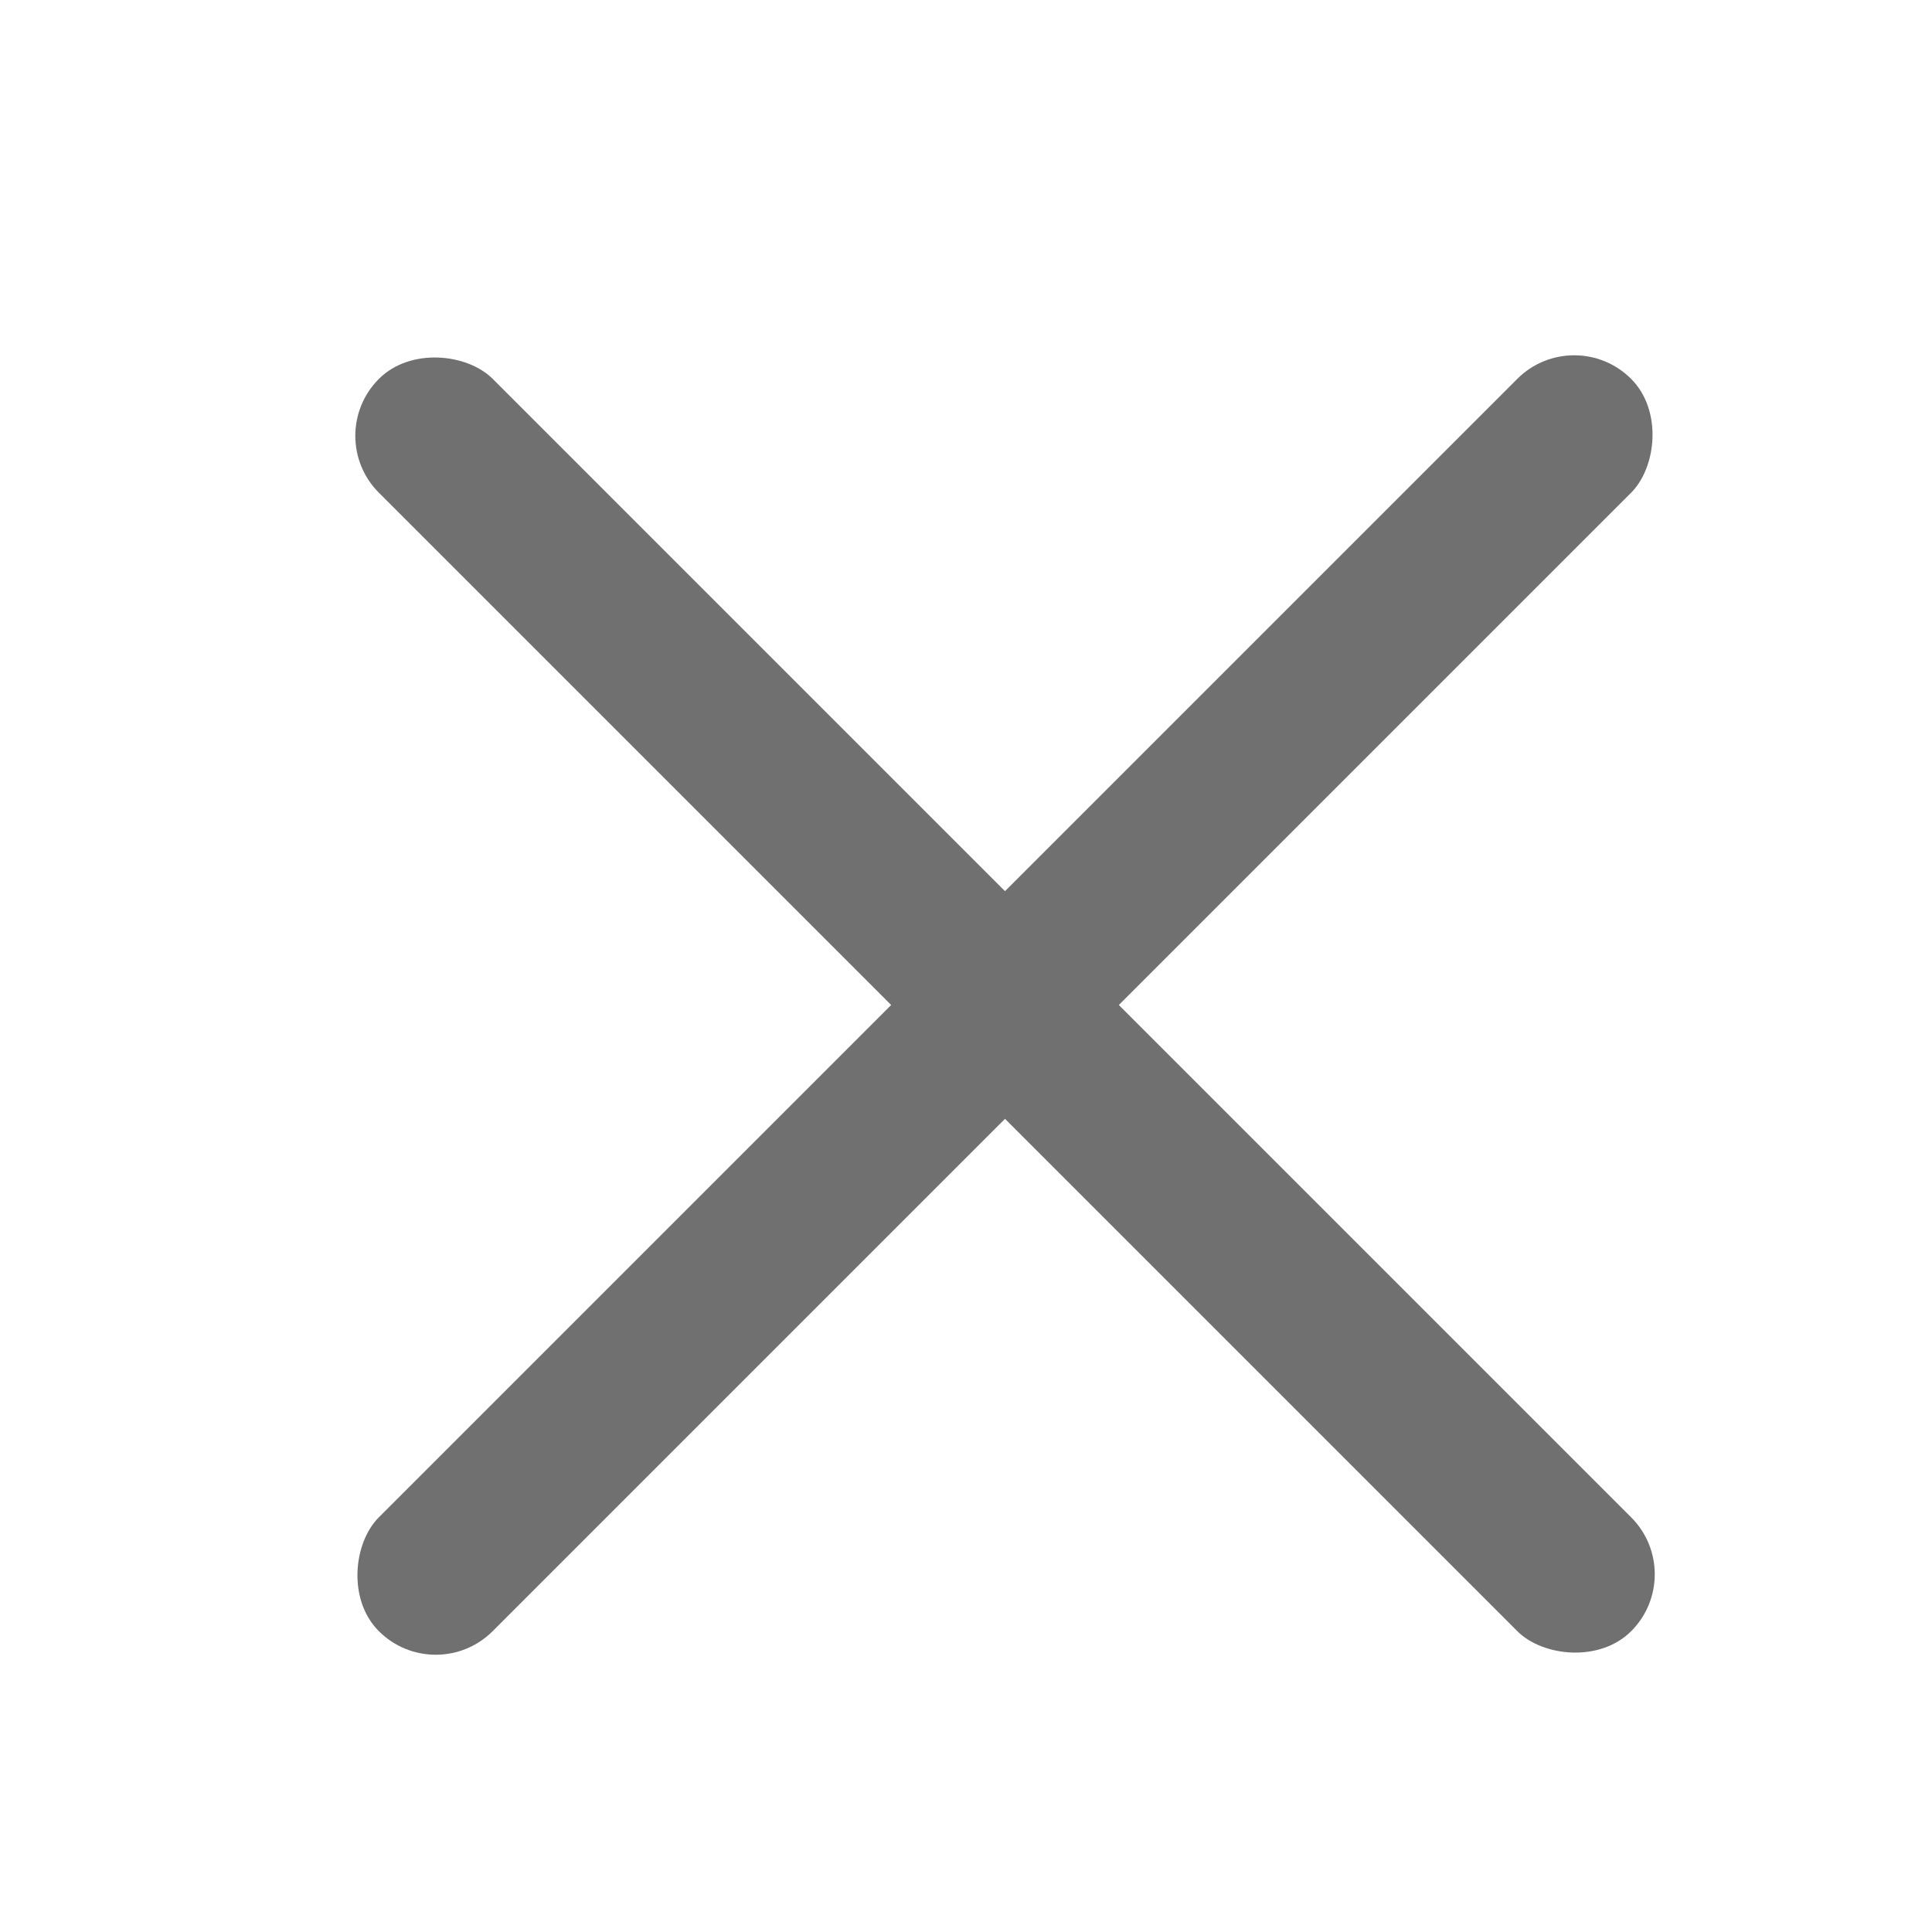
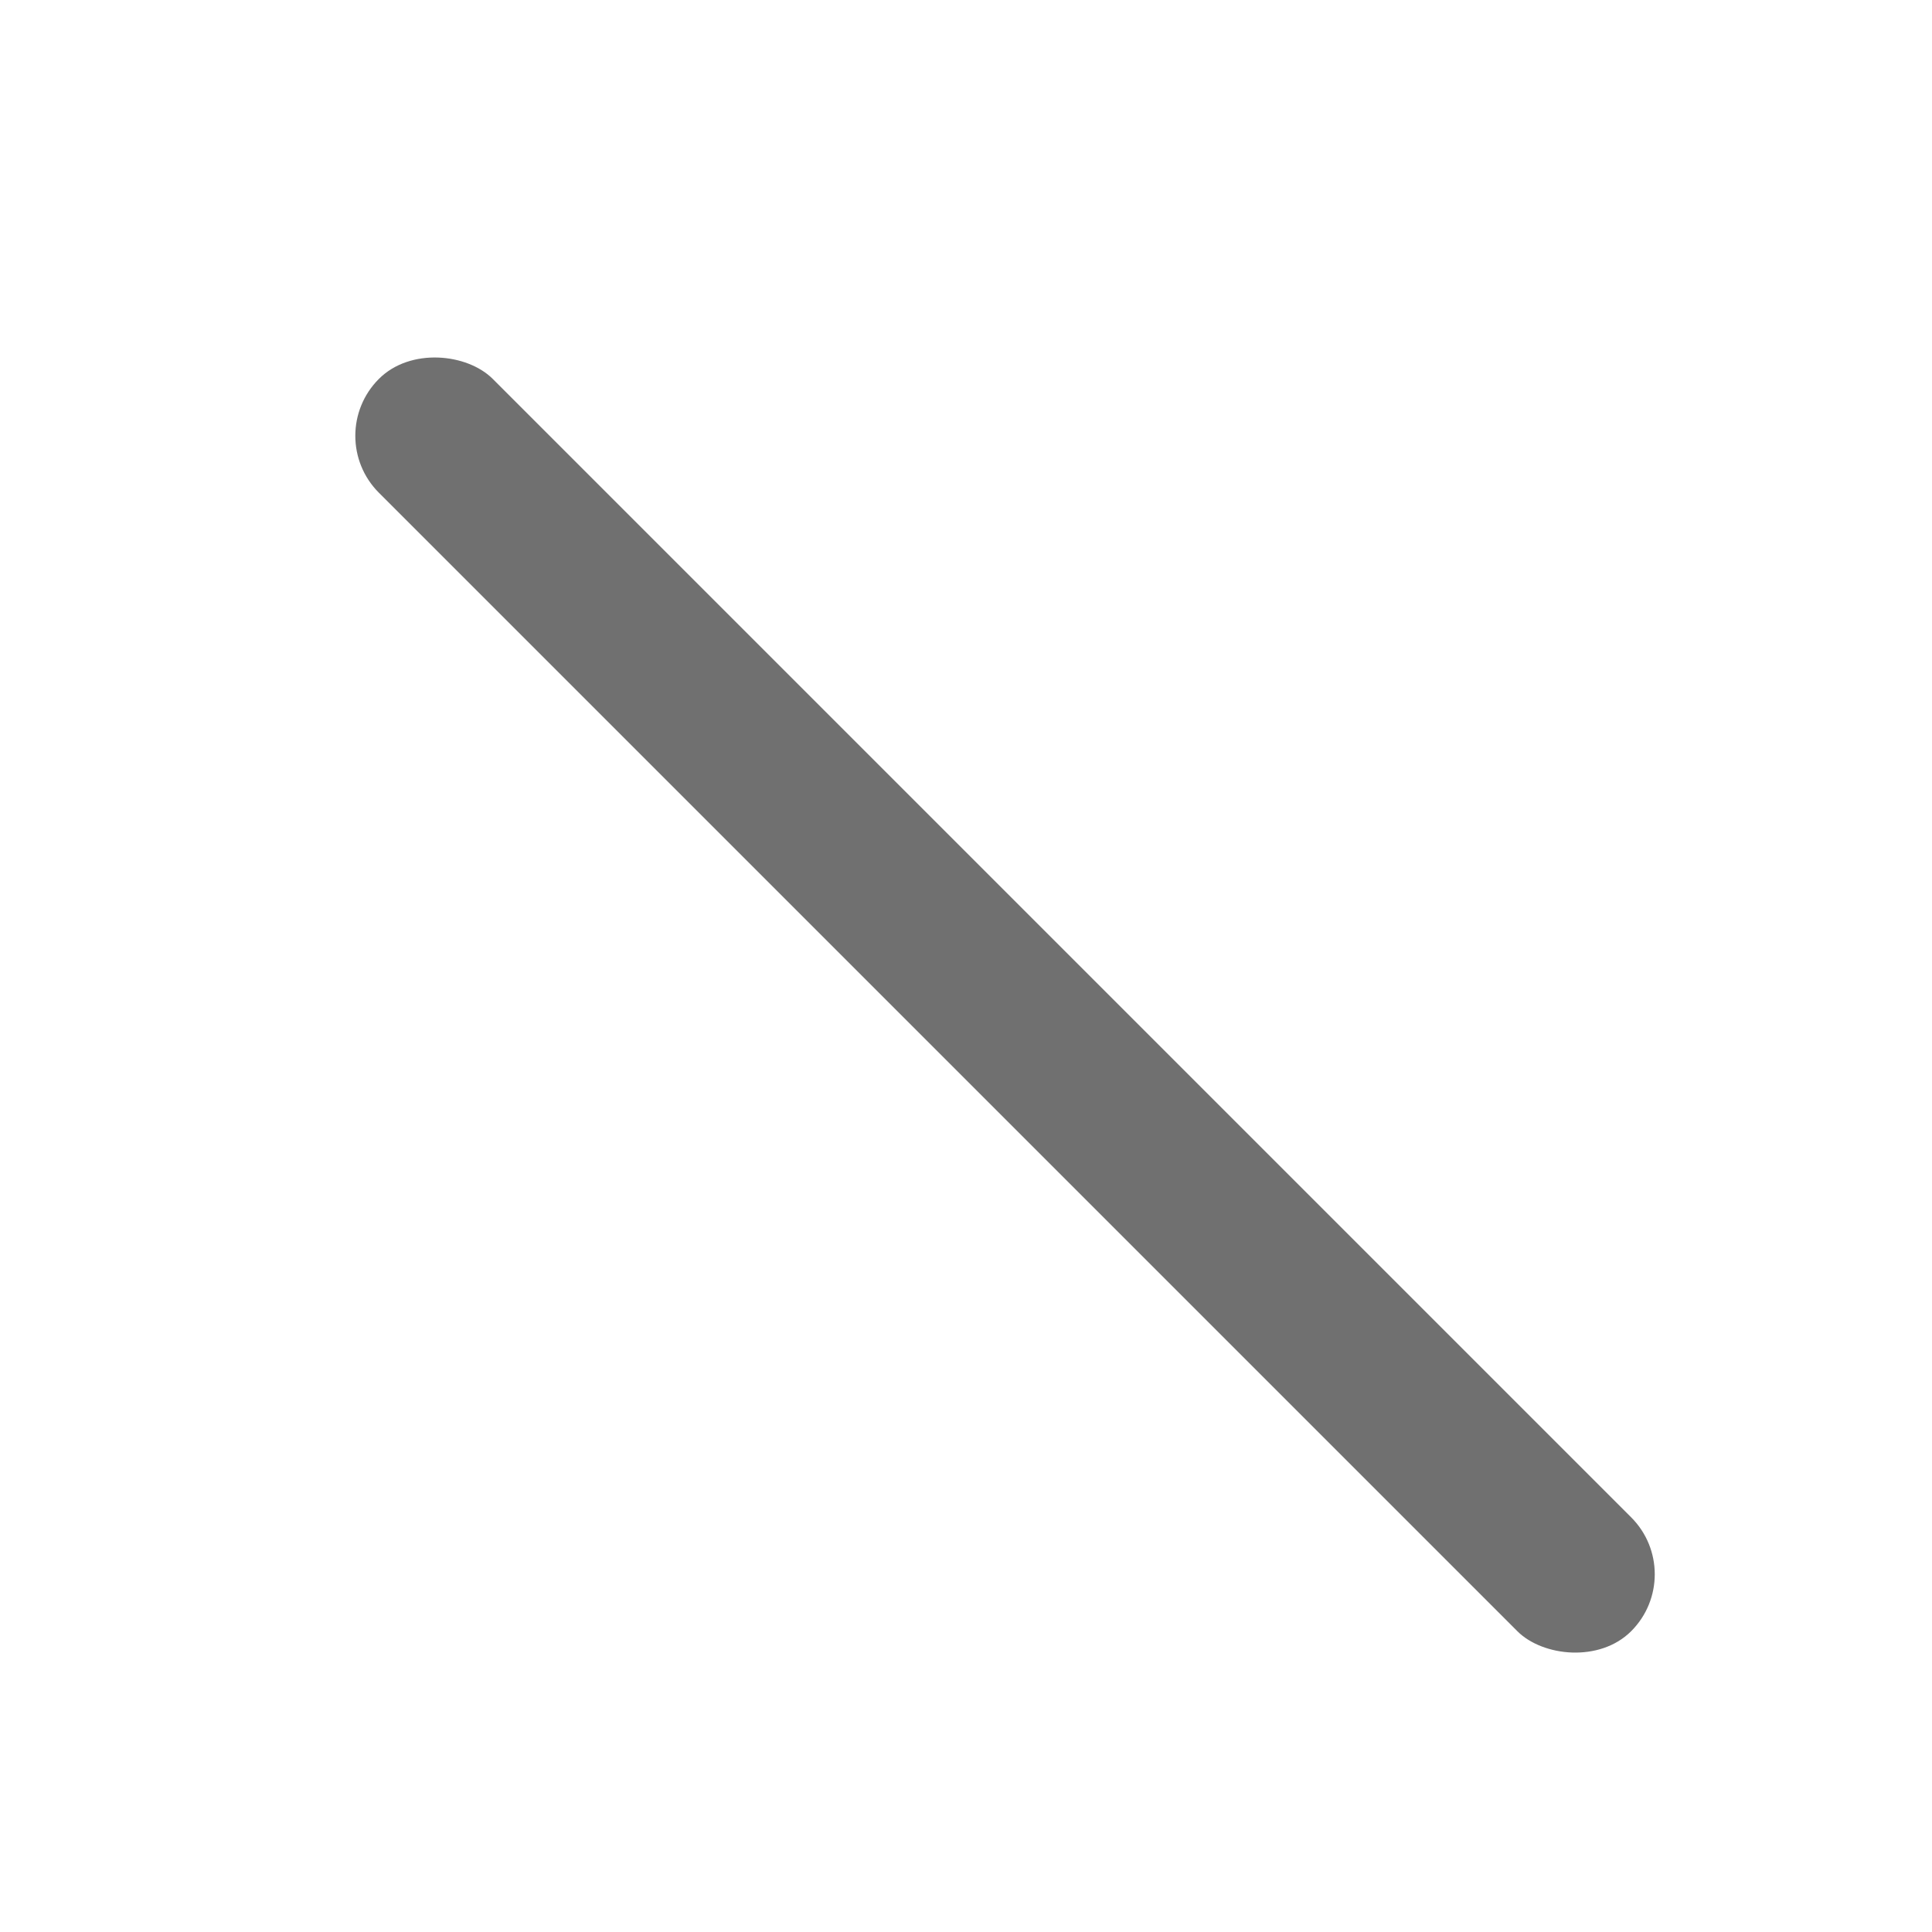
<svg xmlns="http://www.w3.org/2000/svg" width="24" height="24" viewBox="0 0 24 24">
  <rect data-name="사각형 2665" width="2" height="22" rx="1" transform="rotate(-45 8.535 -2.121)" style="fill:#707070" />
-   <rect data-name="사각형 2666" width="2" height="22" rx="1" transform="rotate(45 4.95 25.605)" style="fill:#707070" />
</svg>